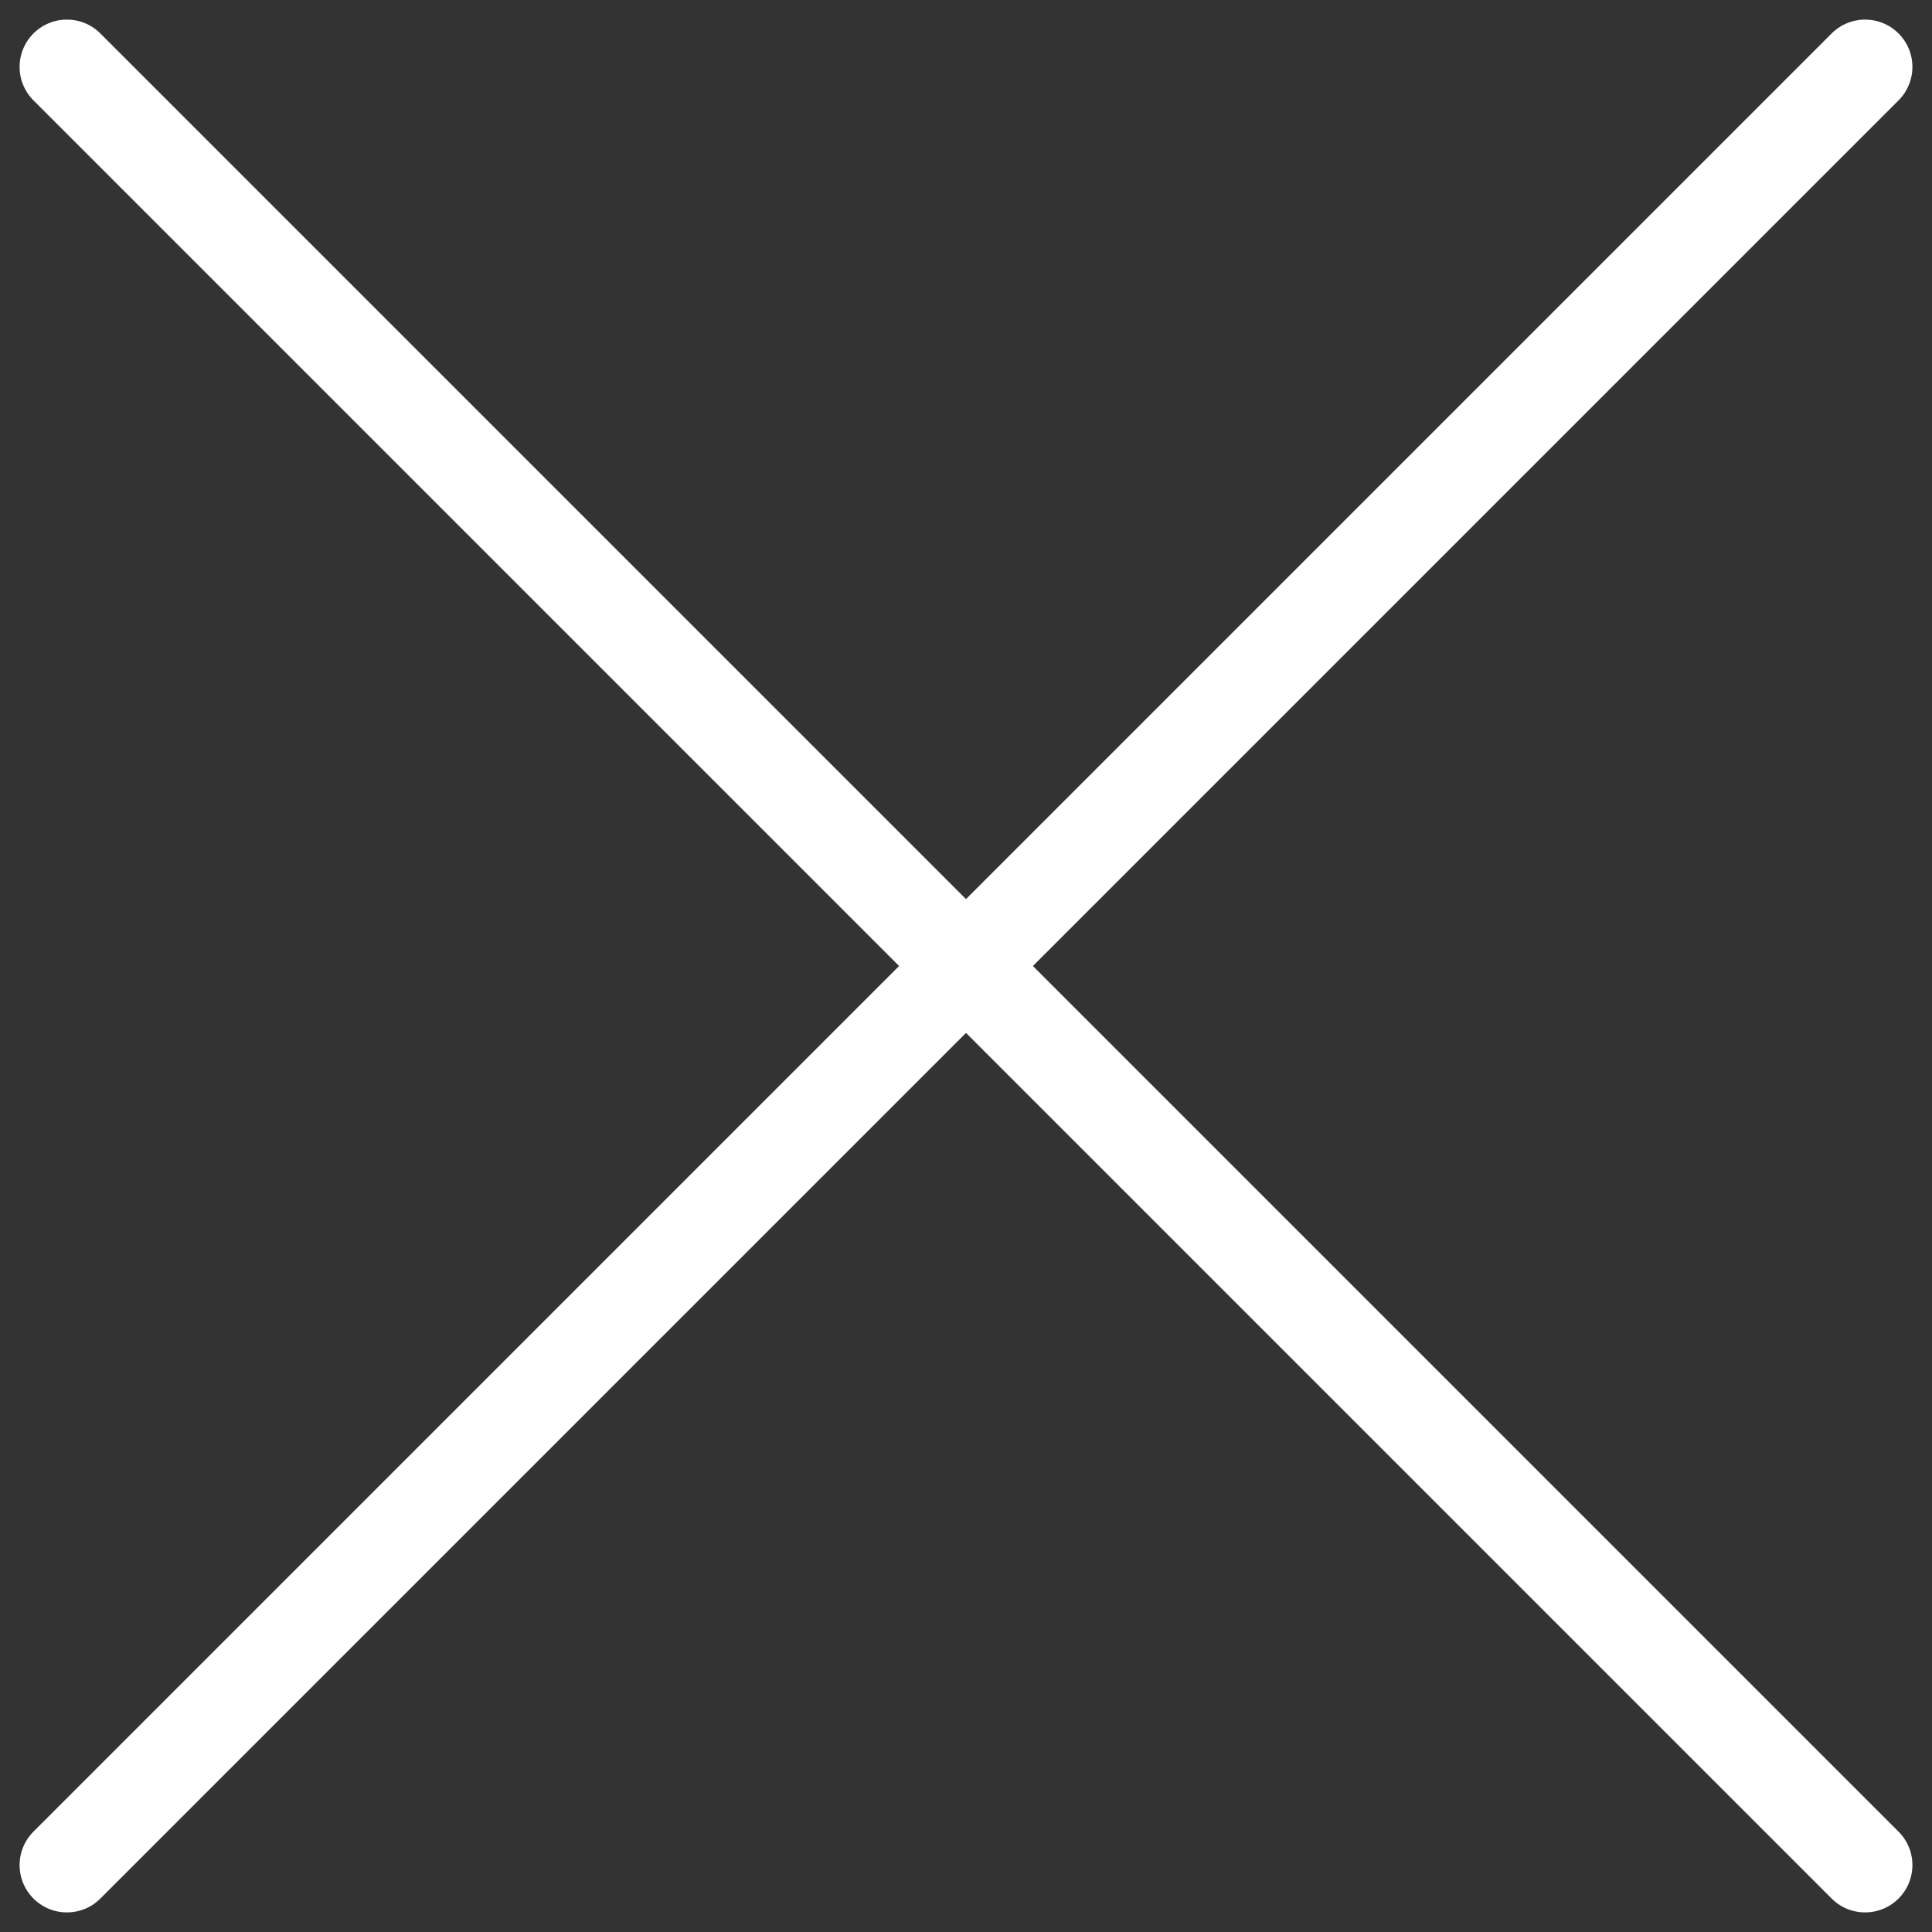
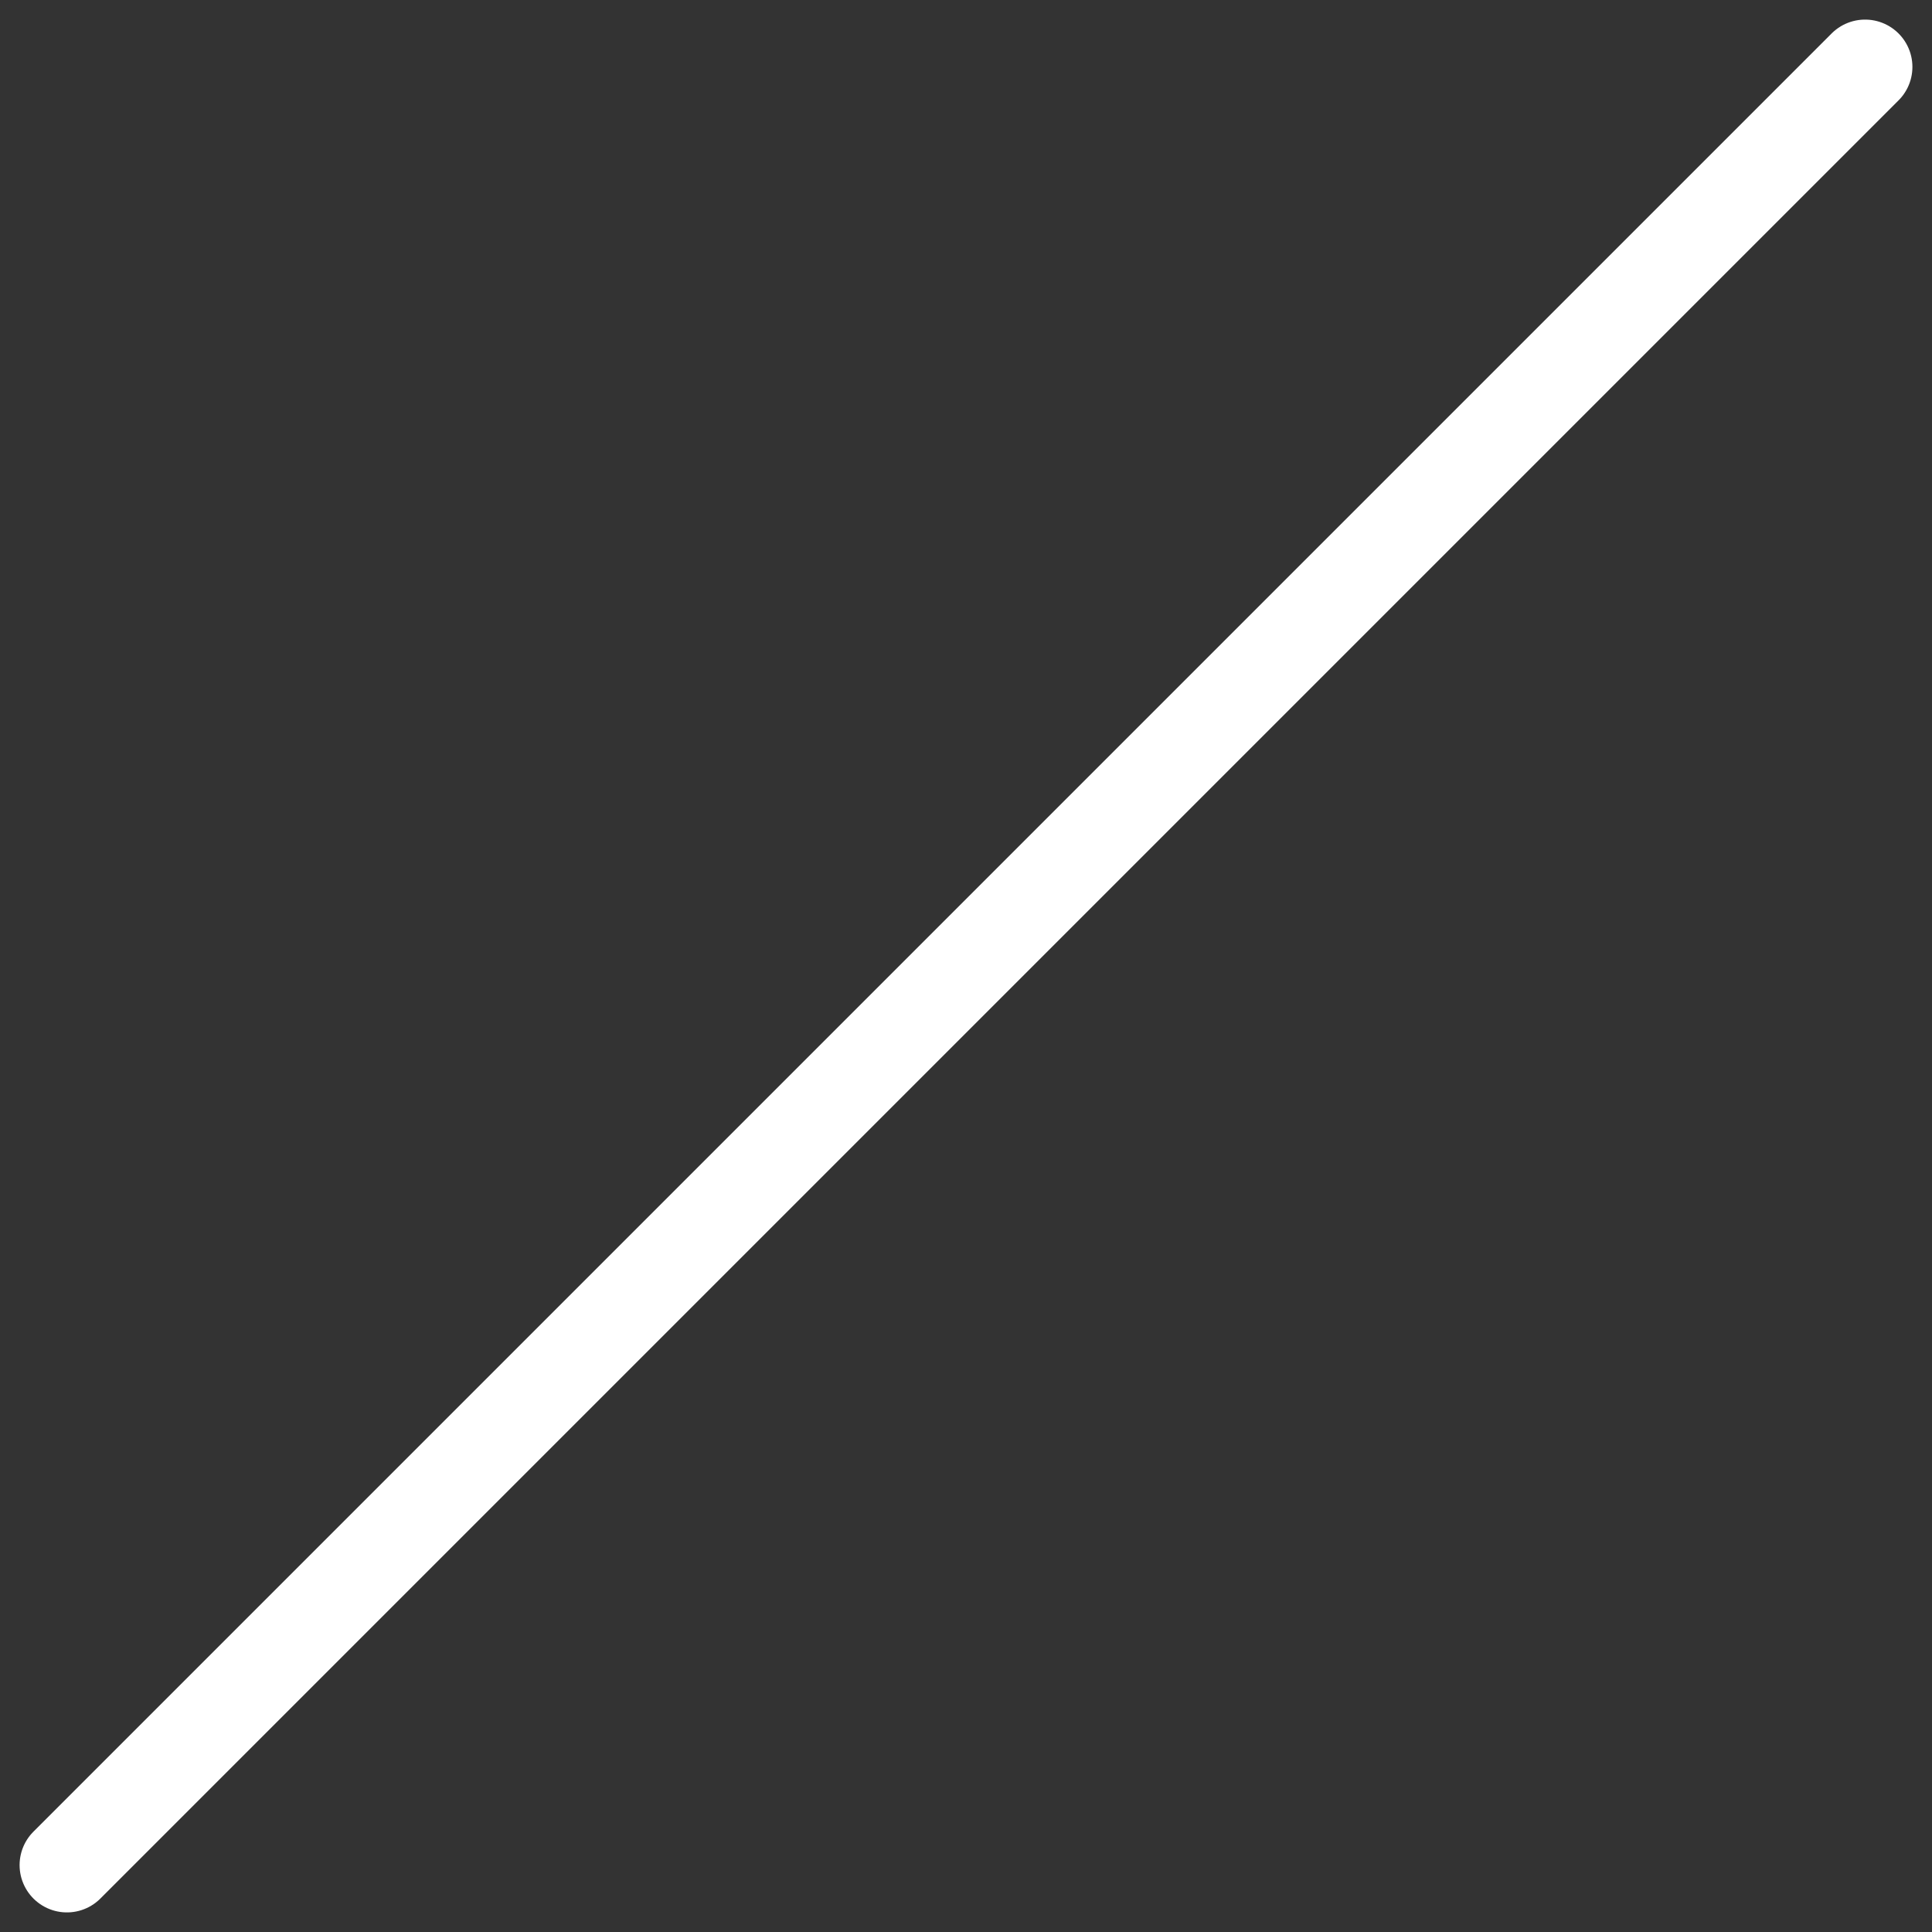
<svg xmlns="http://www.w3.org/2000/svg" width="40.828" height="40.829" viewBox="0 0 40.828 40.829">
  <rect x="0" y="0" width="40.828" height="40.829" fill="#333333" stroke="none" />
  <g id="グループ_1235" data-name="グループ 1235" transform="translate(-1110.586 -126.086)">
-     <line id="線_119" data-name="線 119" x2="38" y2="38" transform="translate(1112 127.5)" fill="none" stroke="#fff" stroke-linecap="round" stroke-width="2" />
    <line id="線_120" data-name="線 120" x1="38" y2="38" transform="translate(1112 127.5)" fill="none" stroke="#fff" stroke-linecap="round" stroke-width="2" />
  </g>
</svg>